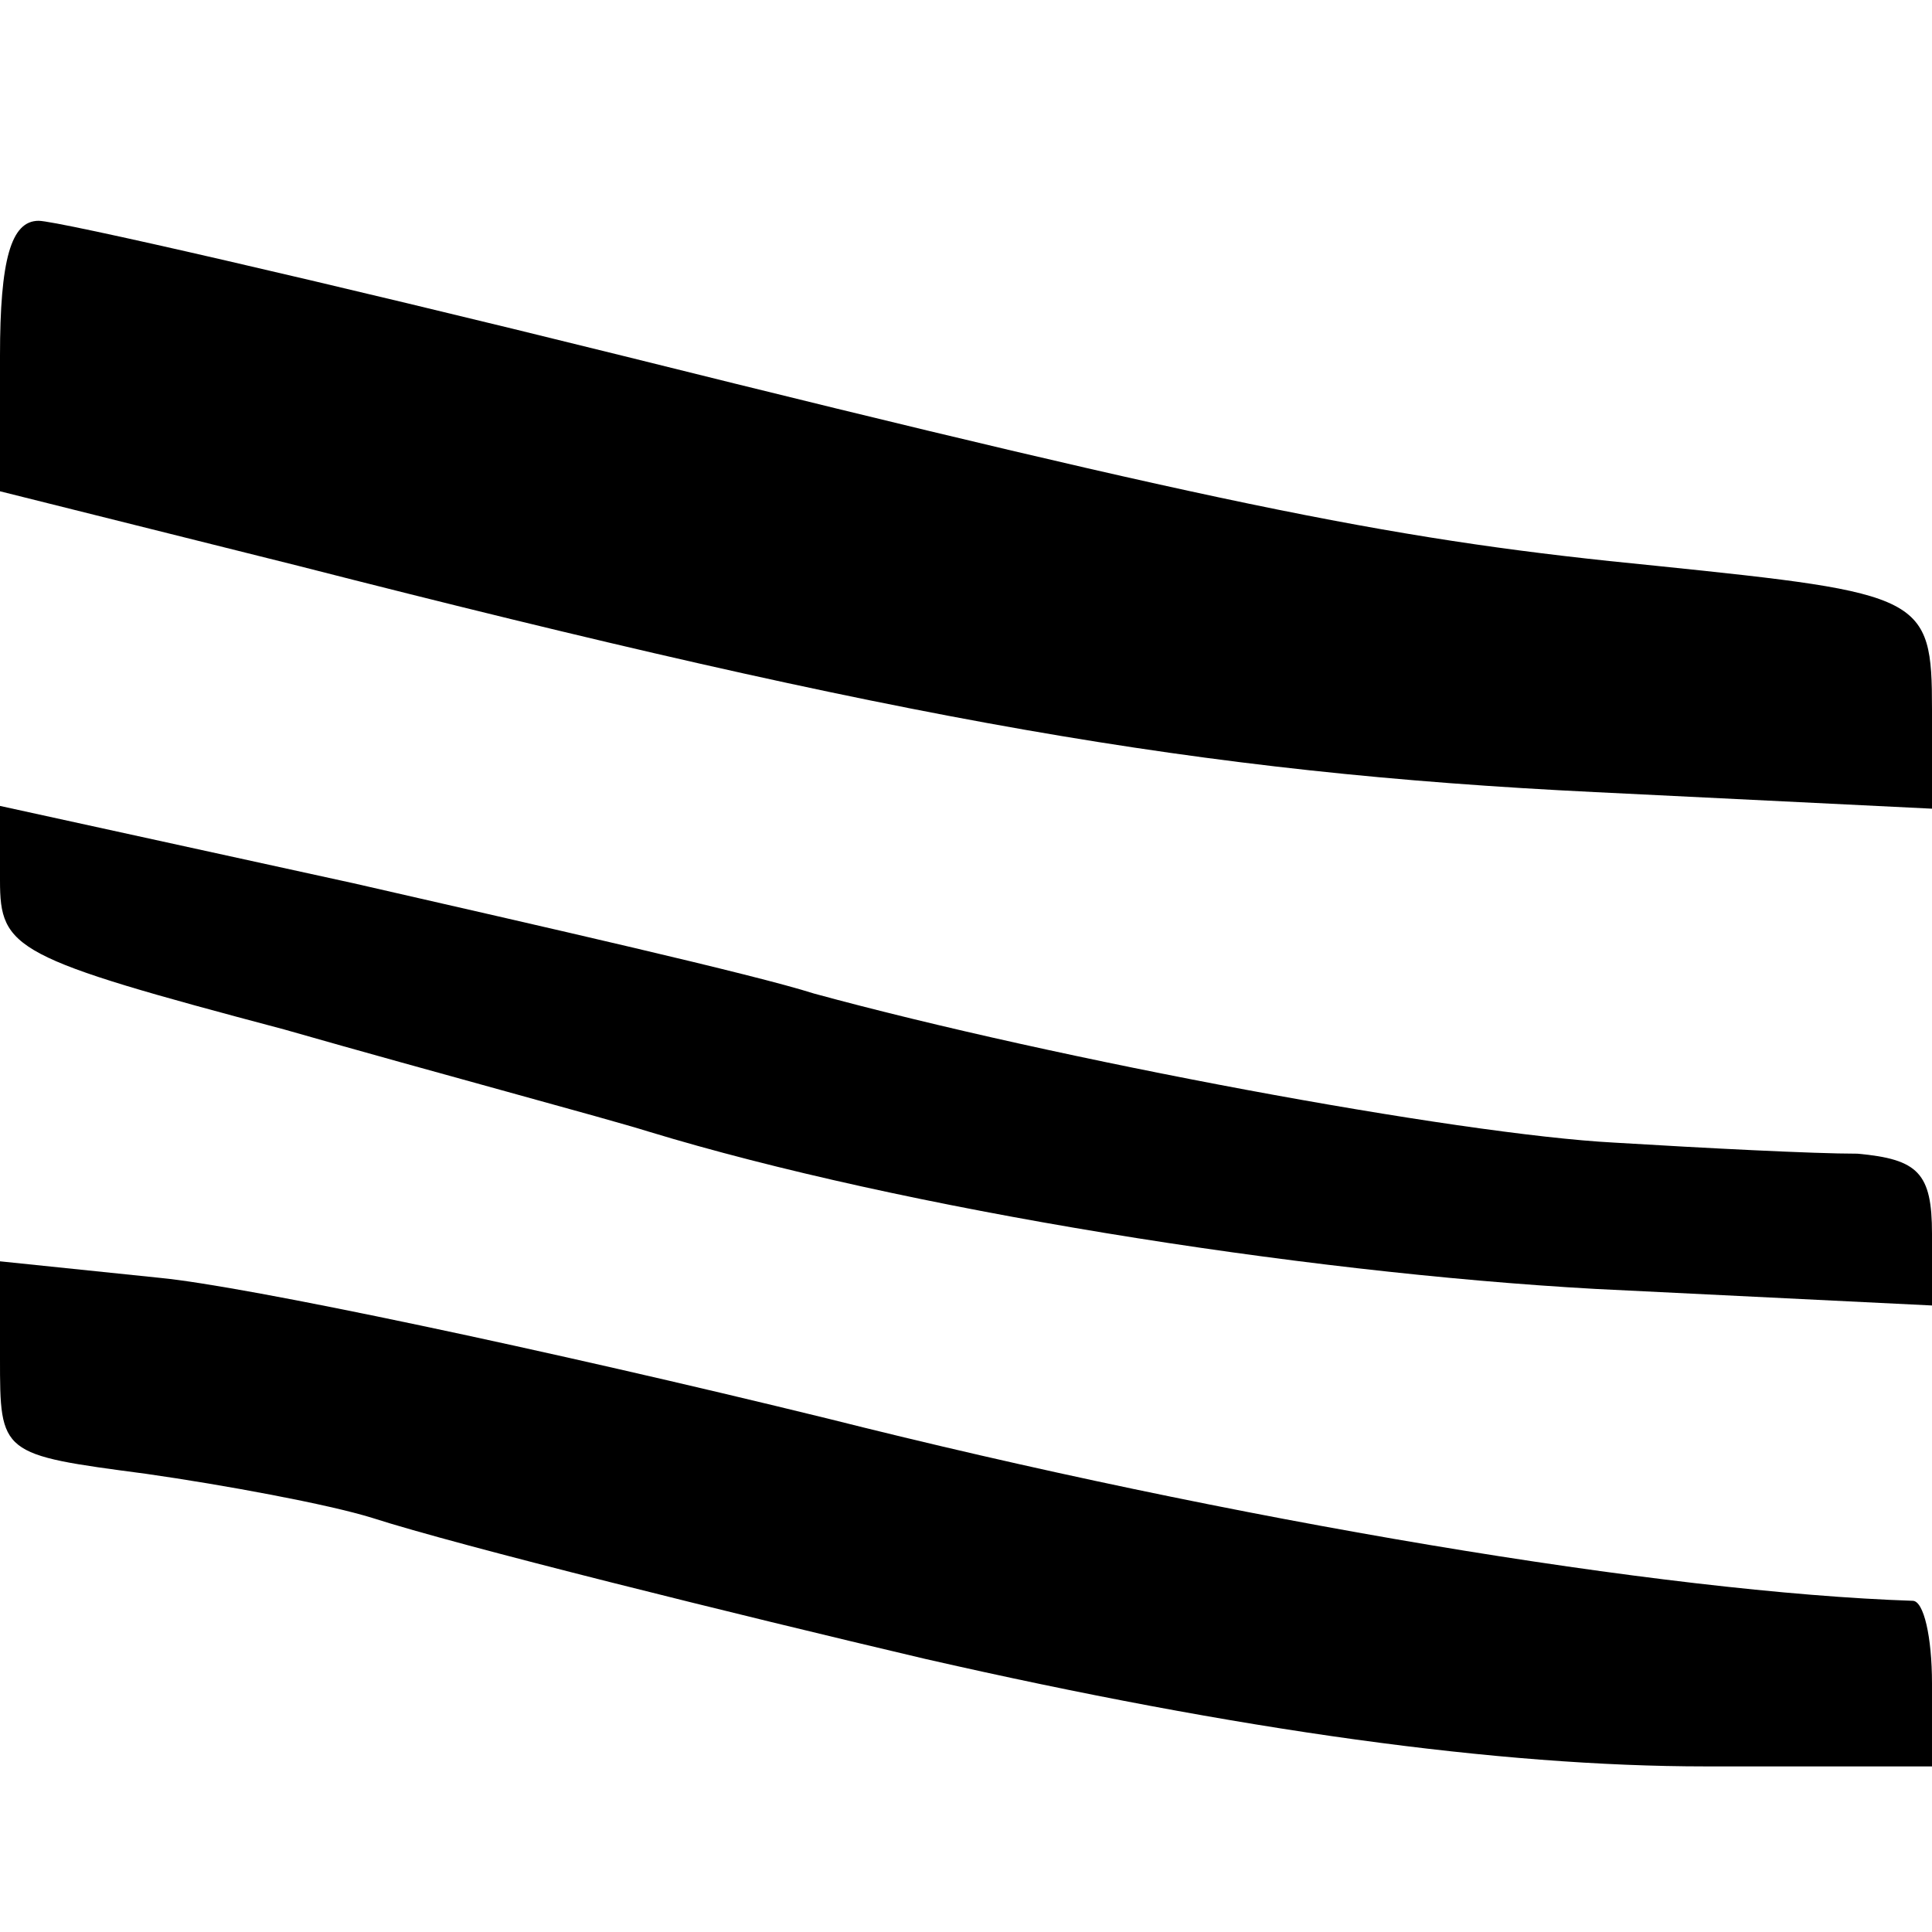
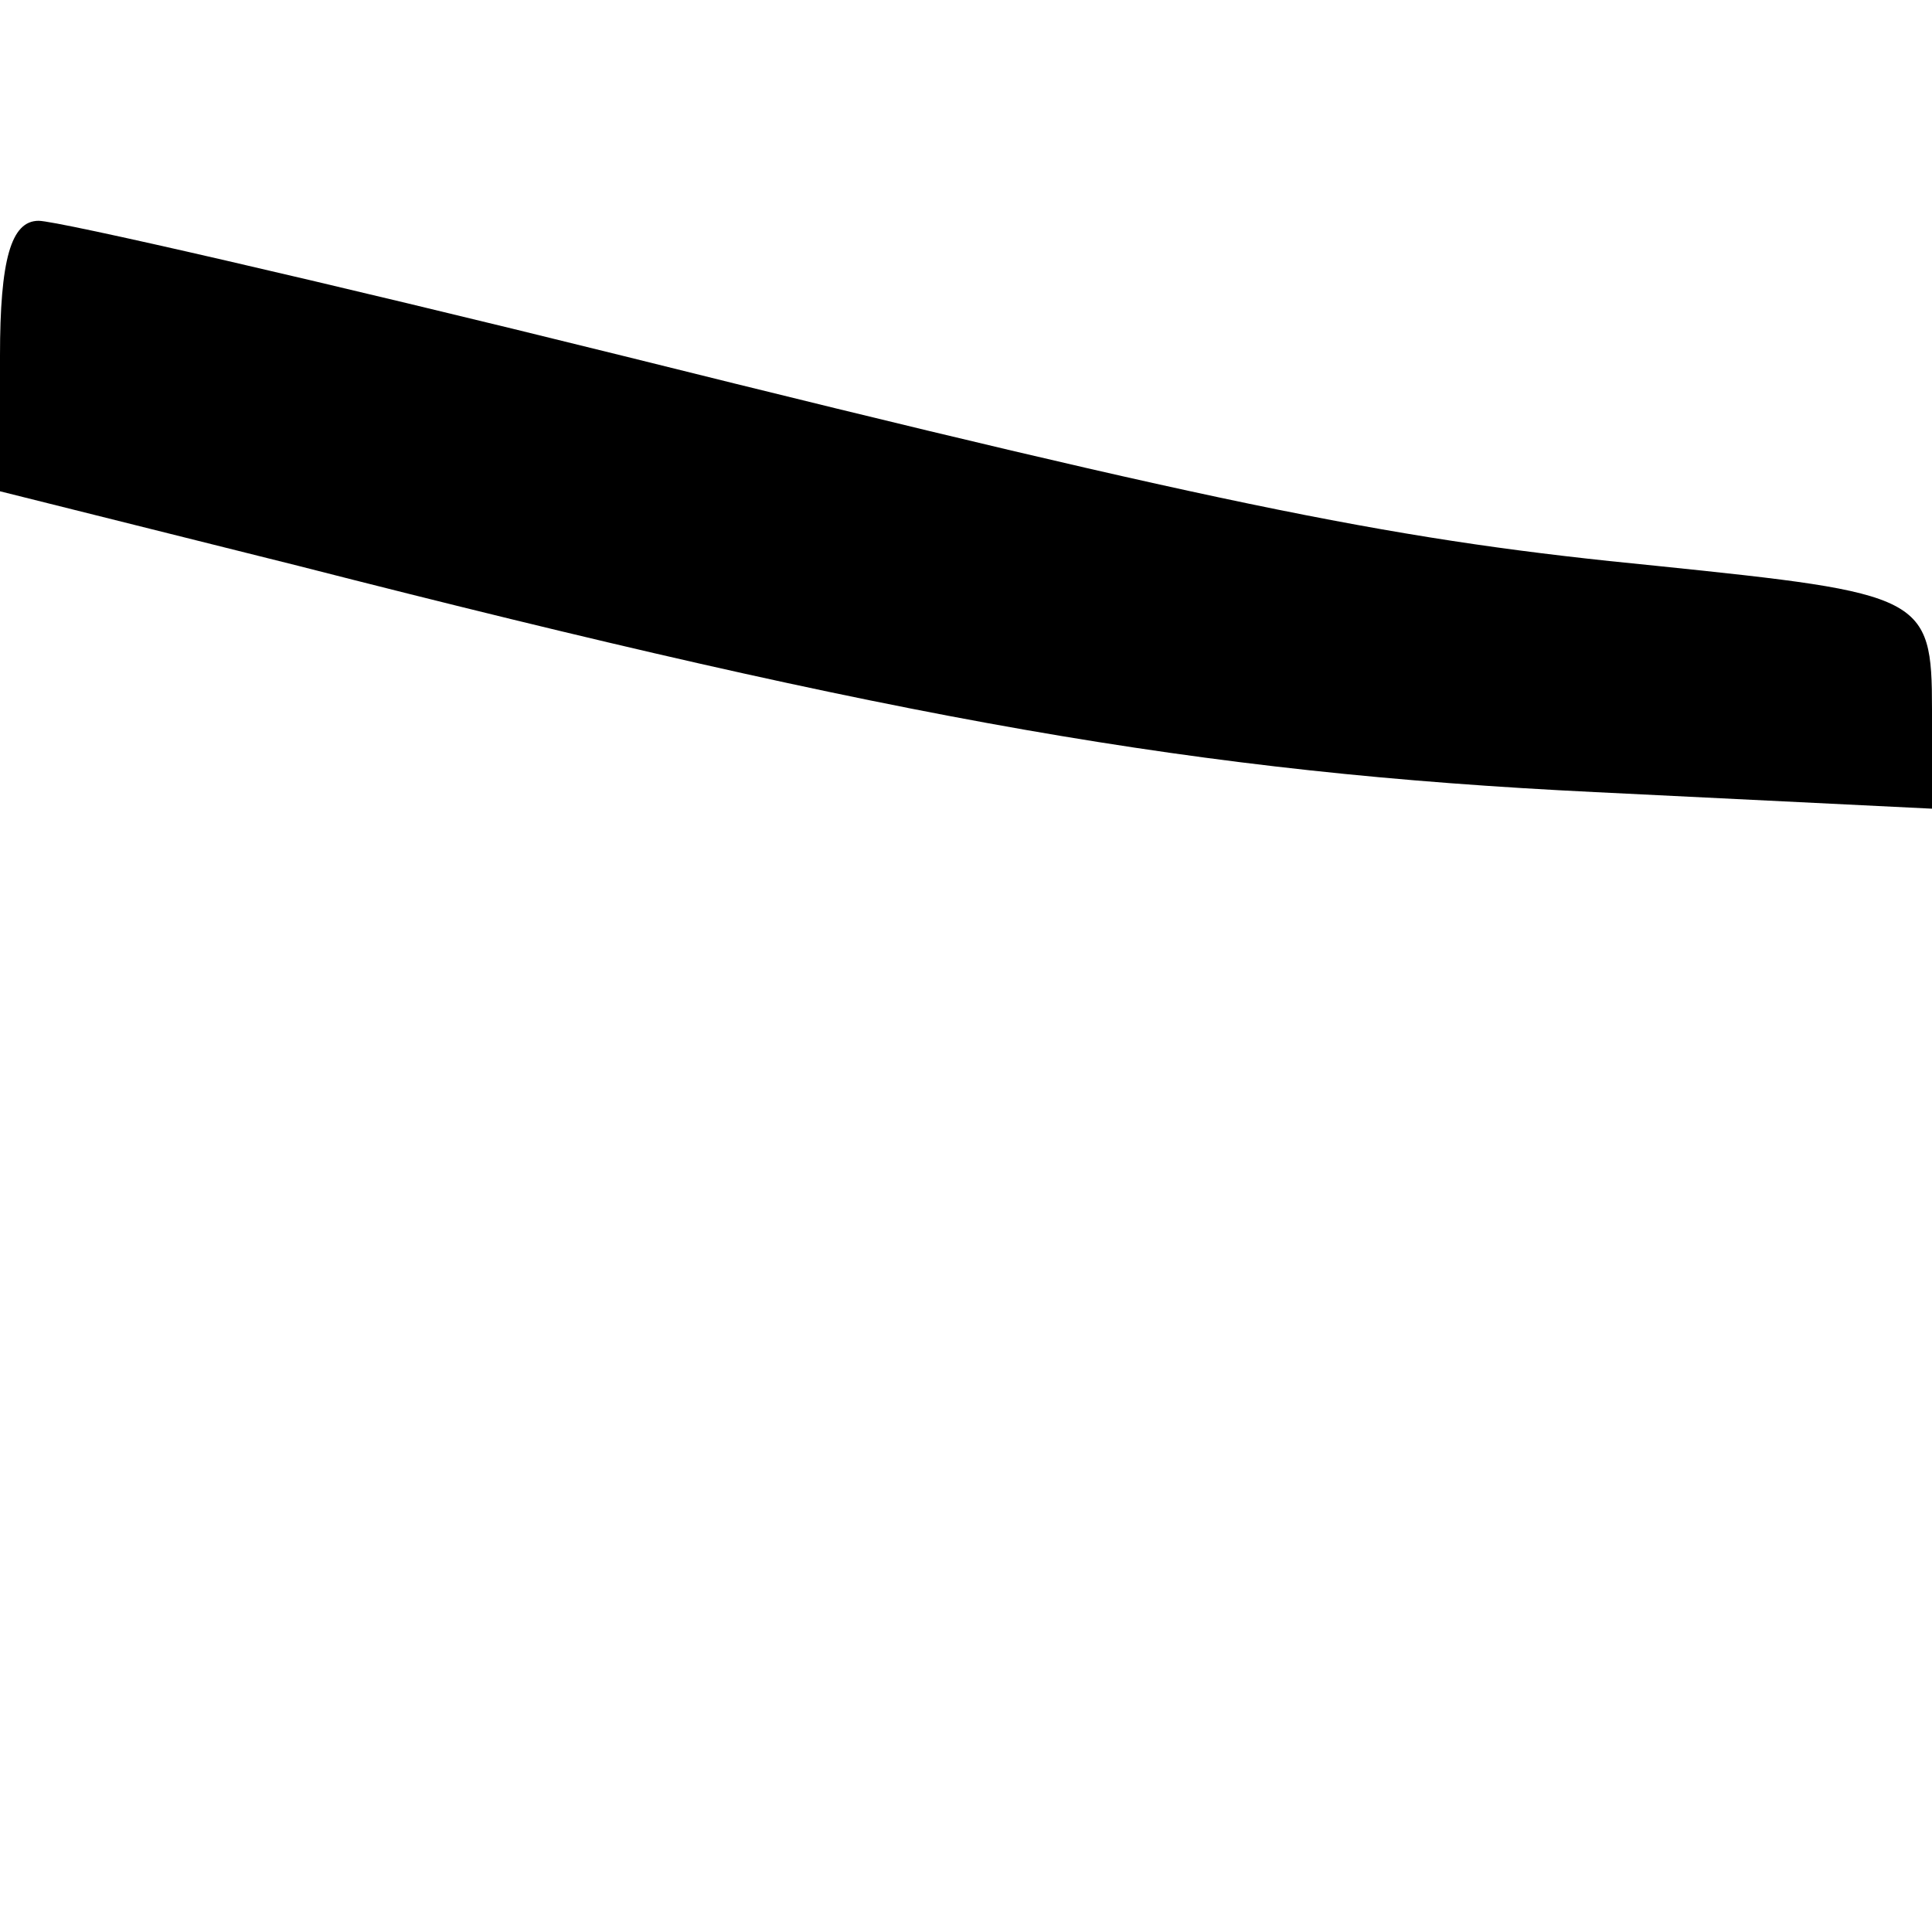
<svg xmlns="http://www.w3.org/2000/svg" version="1.0" width="70pt" height="70pt" viewBox="0 0 70 70" preserveAspectRatio="xMidYMid meet">
  <g transform="translate(0,70) scale(0.1,-0.1)" fill="#000000" stroke="none">
    <path d="M0 571 l0 -49 108 -27 c219 -56 326 -75 470 -82 l122 -6 0 36 c0 41 -3 42 -100 52 -92 9 -149 20 -374 76 -109 27 -205 49 -212 49 -10 0 -14 -14 -14 -49z" />
-     <path d="M0 381 c0 -25 5 -28 103 -54 56 -16 116 -32 132 -37 92 -28 235 -51 343 -57 l122 -6 0 26 c0 22 -5 27 -27 29 -16 0 -55 2 -88 4 -57 3 -202 30 -290 54 -22 7 -97 24 -167 40 l-128 28 0 -27z" />
-     <path d="M0 208 c0 -35 0 -35 53 -42 28 -4 66 -11 82 -16 31 -10 132 -35 200 -51 114 -26 208 -39 283 -39 l82 0 0 30 c0 17 -3 30 -7 30 -90 3 -246 29 -393 66 -102 25 -211 48 -242 51 l-58 6 0 -35z" />
  </g>
</svg>